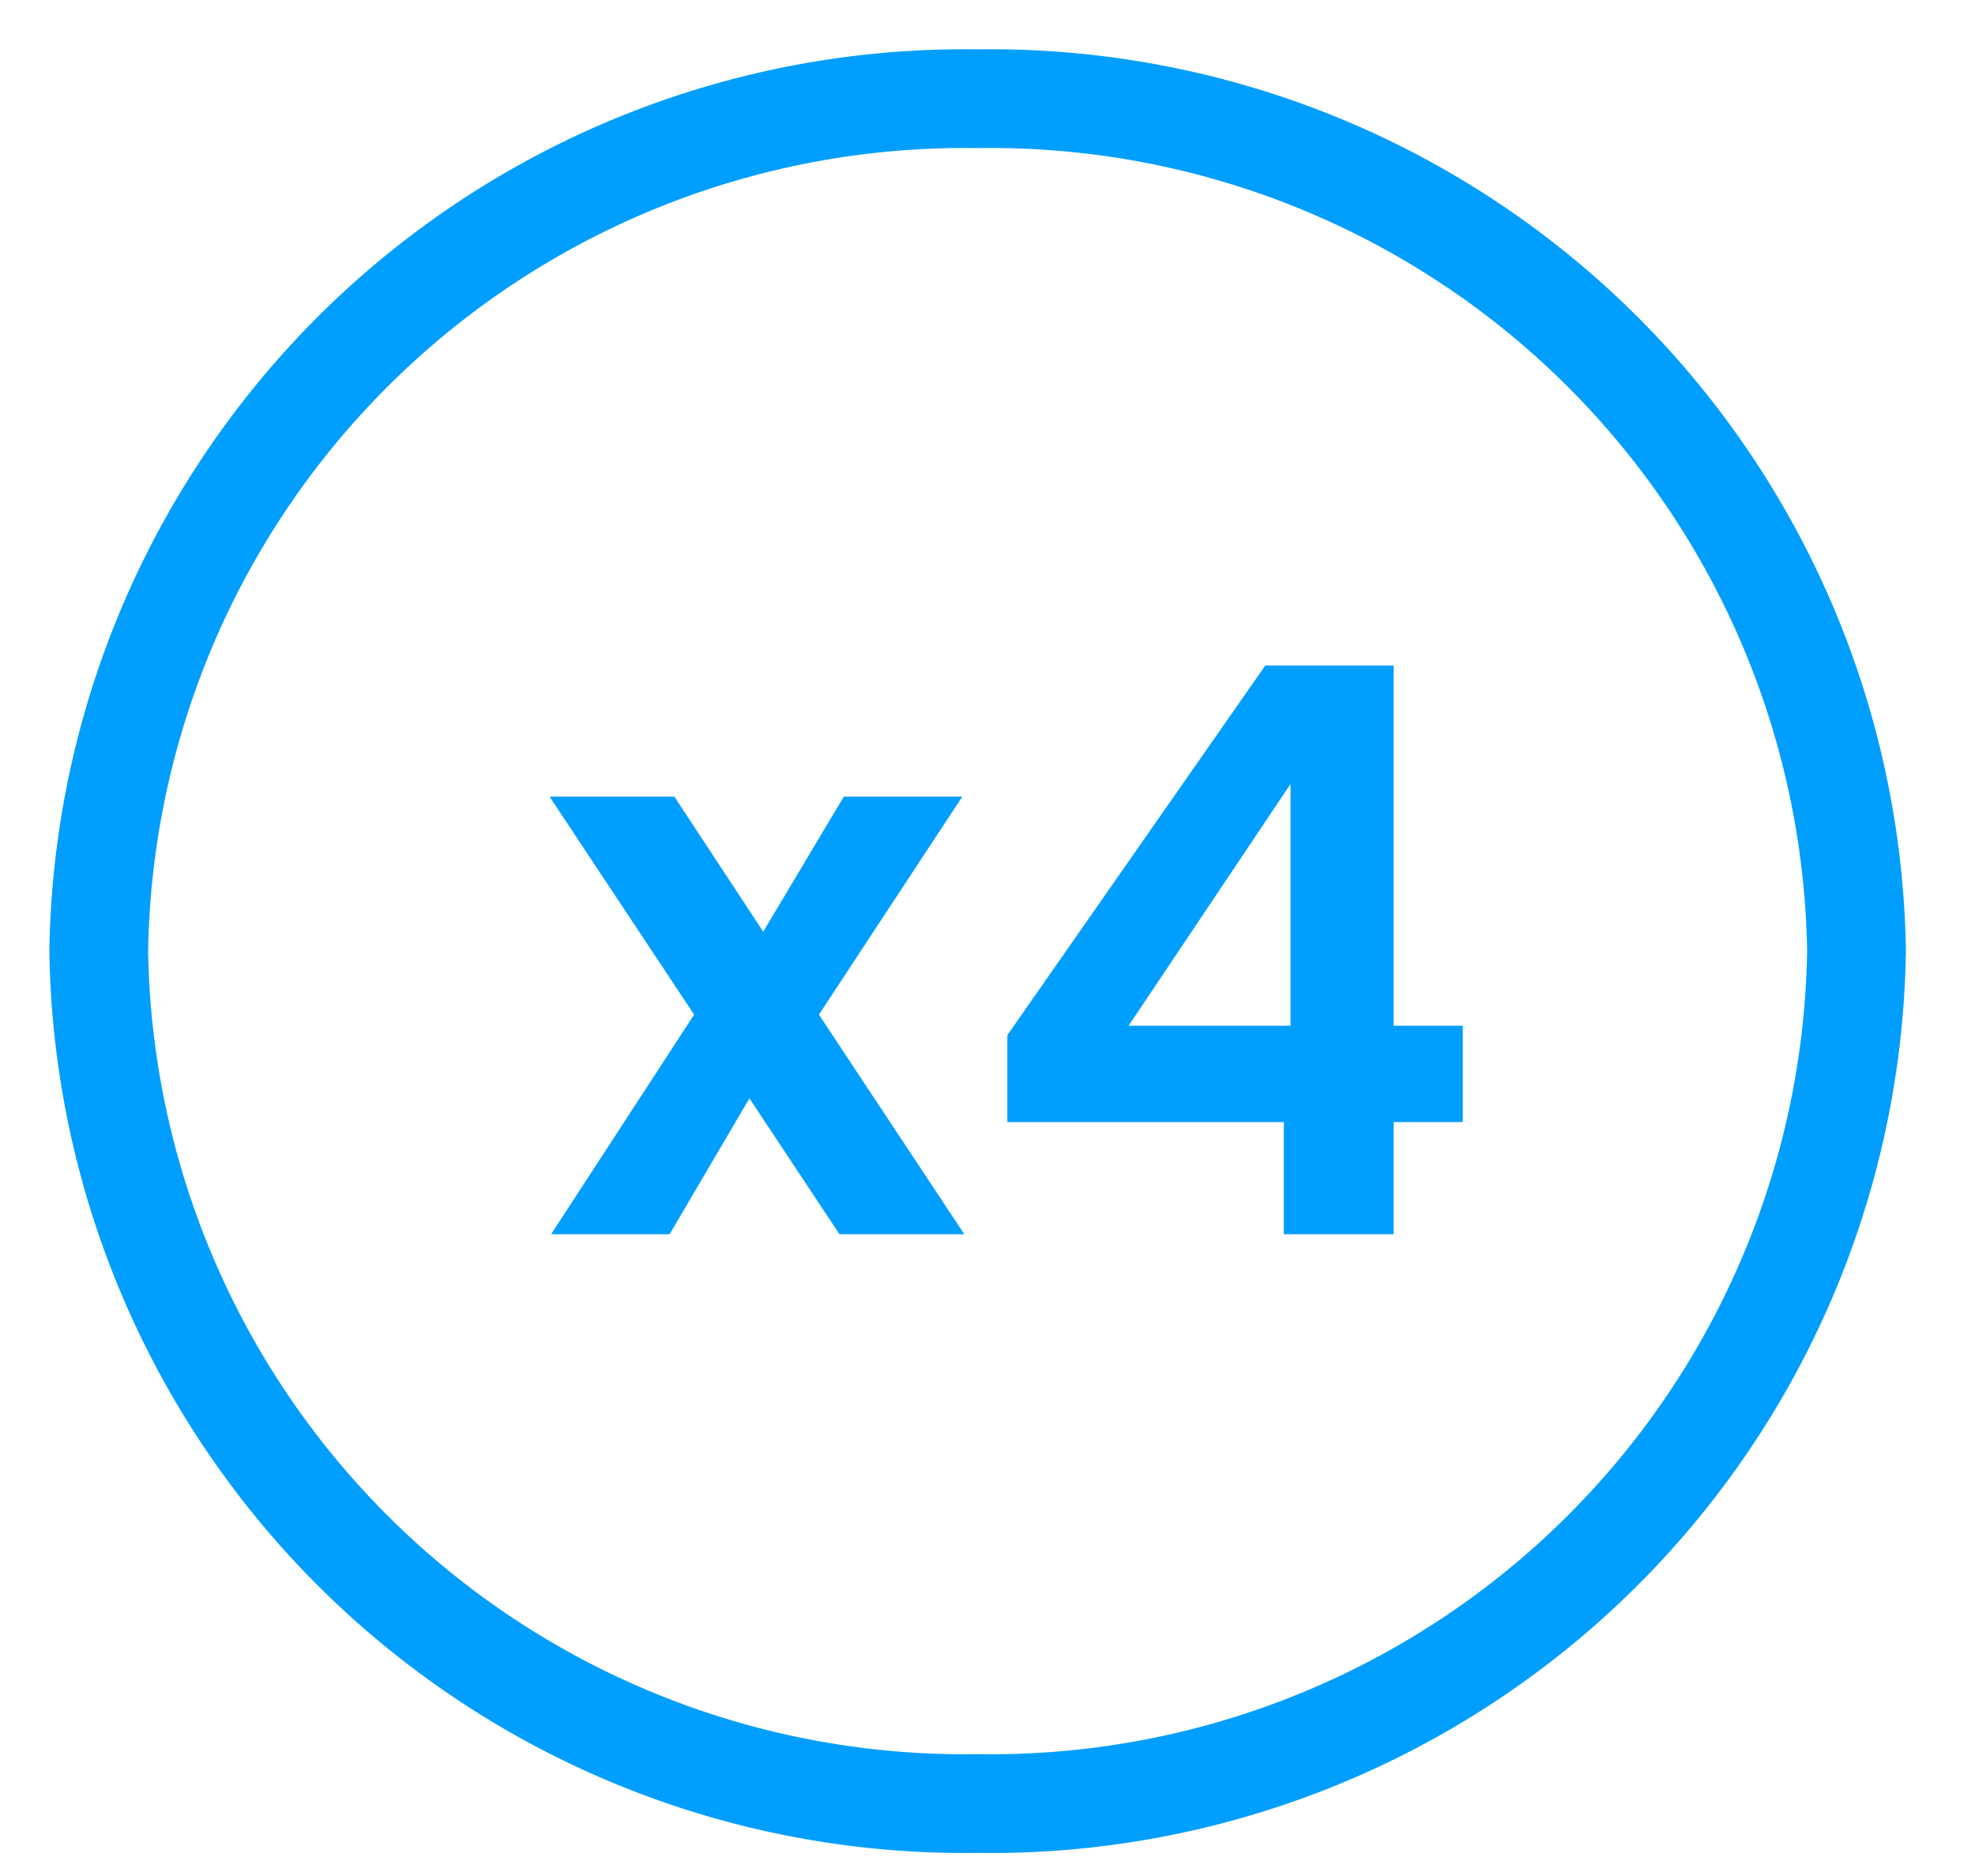
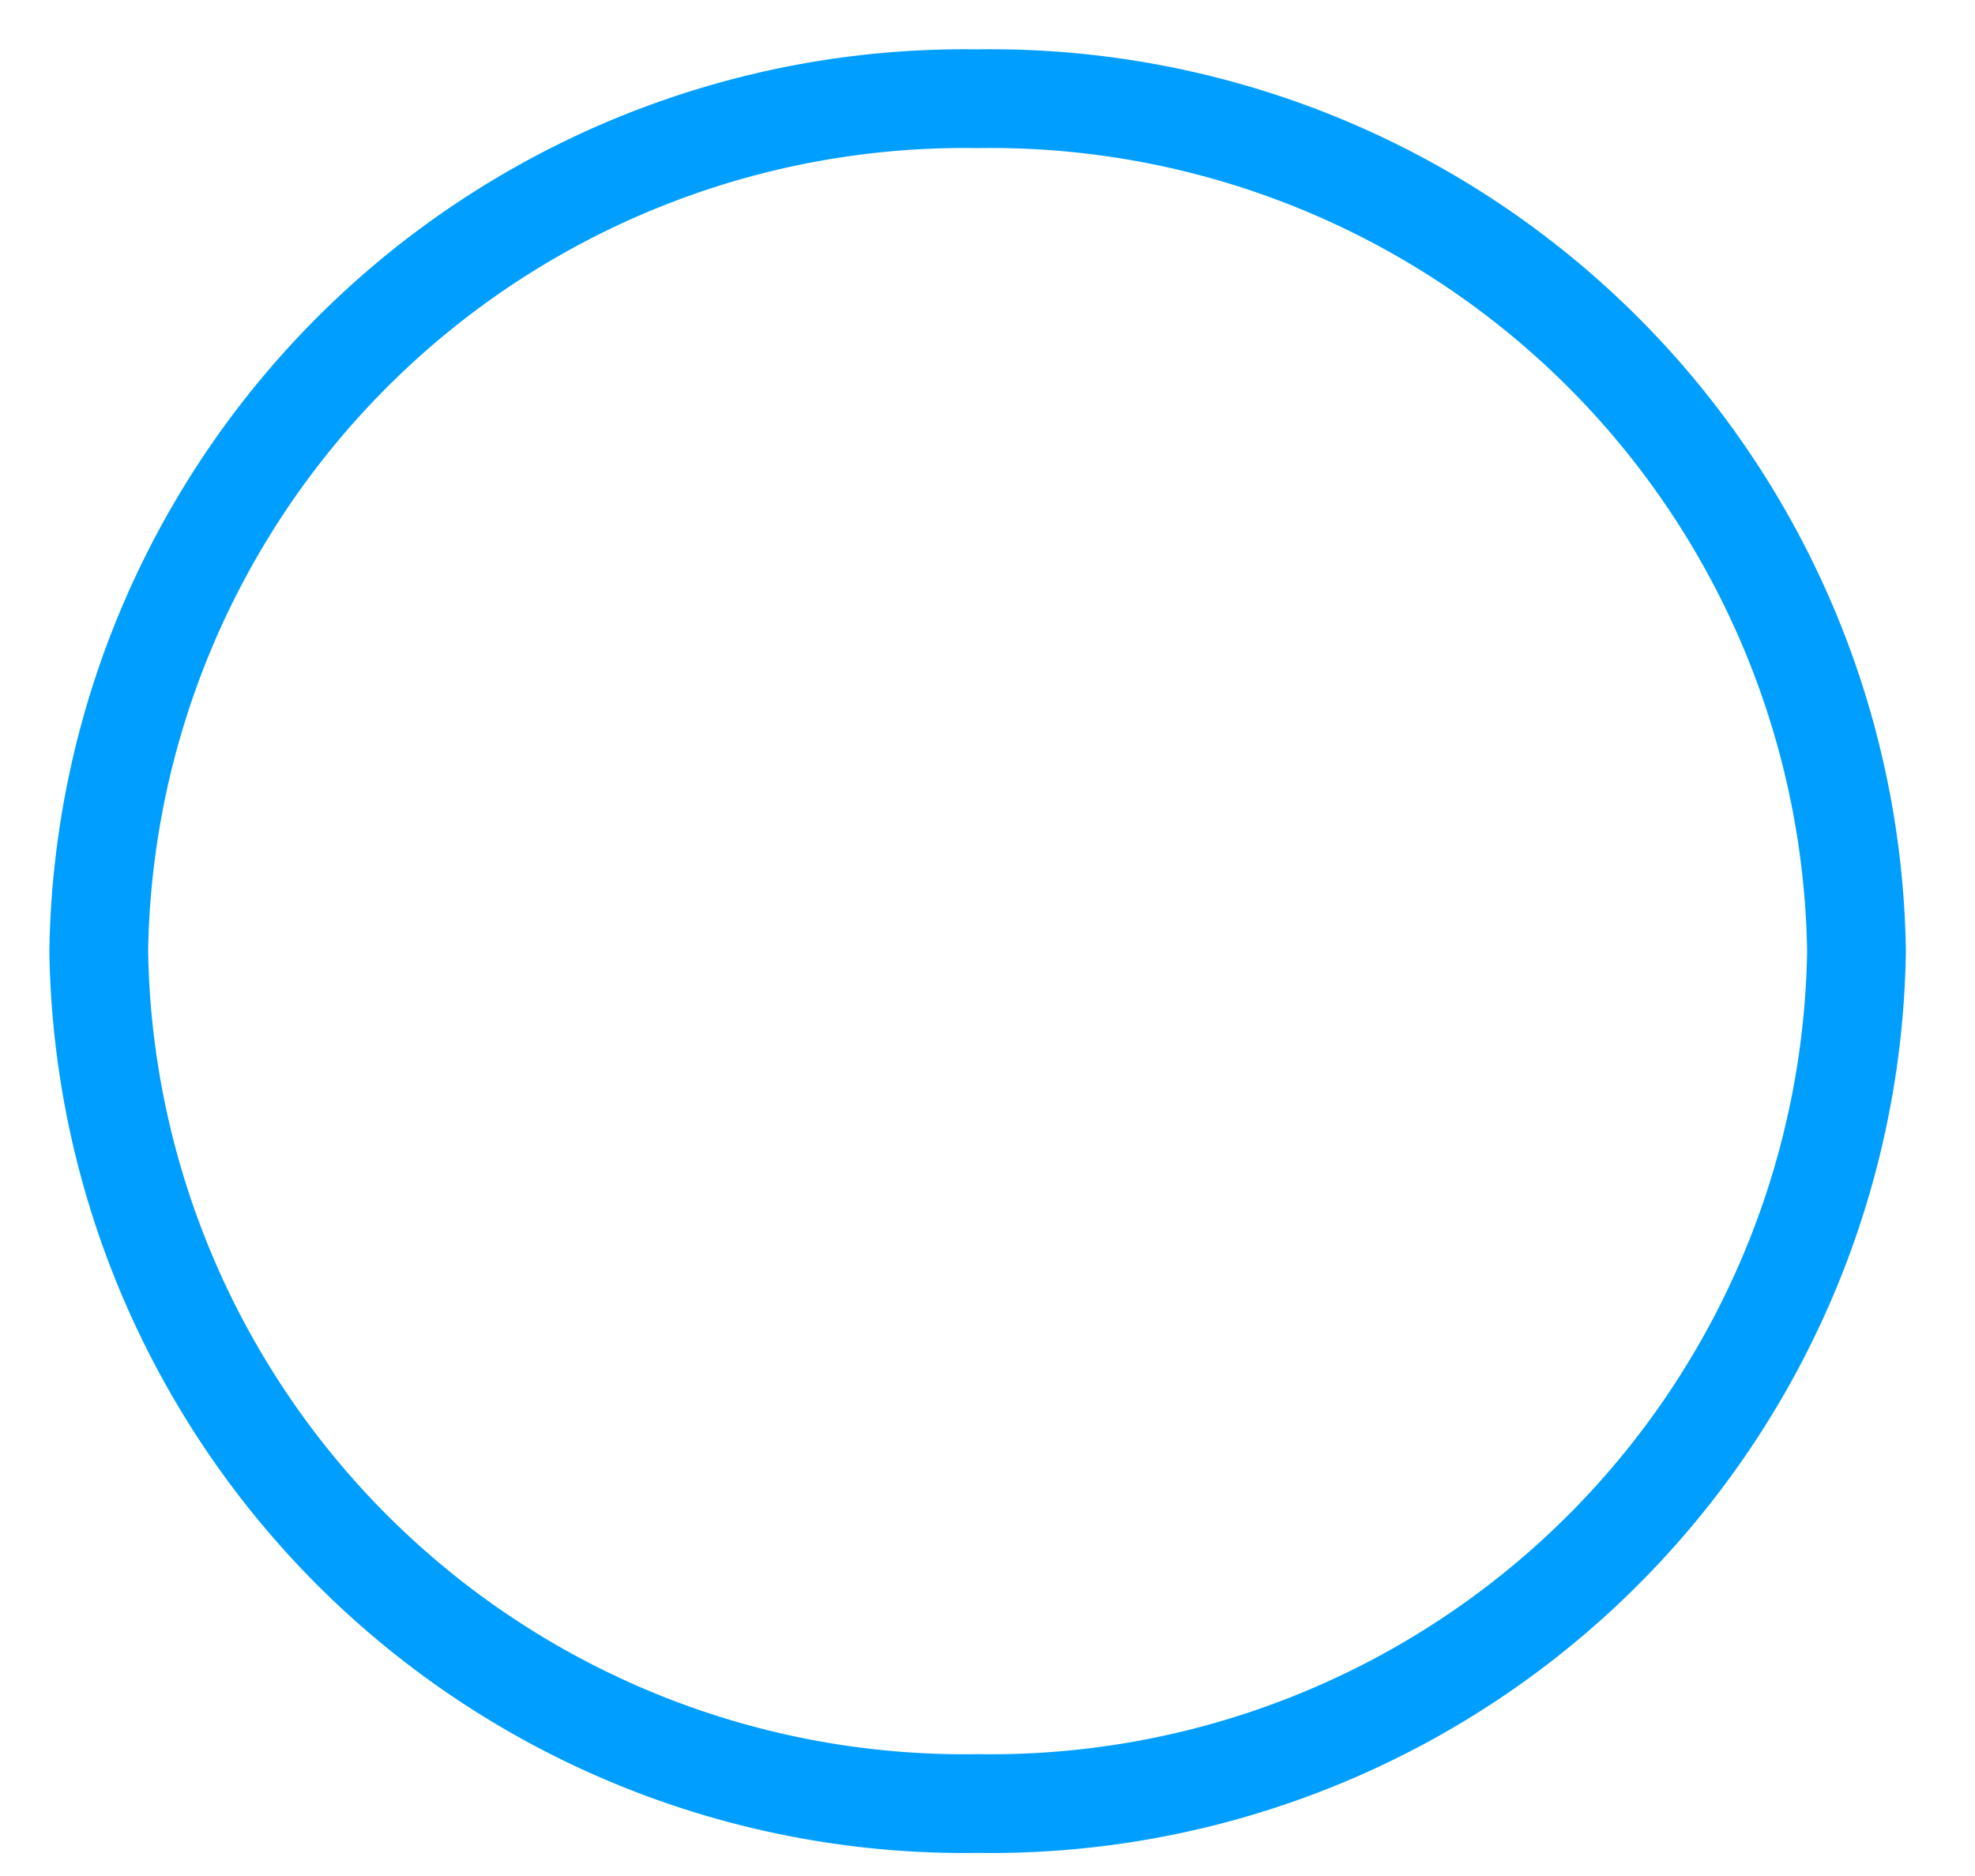
<svg xmlns="http://www.w3.org/2000/svg" width="20" height="19" viewBox="0 0 20 19">
  <defs>
    <clipPath id="clip-_4x">
      <rect width="20" height="19" />
    </clipPath>
  </defs>
  <g id="_4x" data-name="4x" clip-path="url(#clip-_4x)">
    <g id="Groupe_4268" data-name="Groupe 4268" transform="translate(-86.935 -214.734)">
      <path id="Tracé_12956" data-name="Tracé 12956" d="M8.9,0a8.767,8.767,0,0,1,8.9,8.633,8.767,8.767,0,0,1-8.9,8.633A8.767,8.767,0,0,1,0,8.633,8.767,8.767,0,0,1,8.9,0Z" transform="translate(87.935 215.734)" fill="none" stroke="#009eff" stroke-linecap="round" stroke-width="1" />
-       <path id="Tracé_13058" data-name="Tracé 13058" d="M3,8,2.088,6.624,1.28,8H.08L1.528,5.776.064,3.568H1.328l.9,1.368.816-1.368h1.2L2.792,5.776,4.264,8ZM4.7,6.864v-.88L7.312,2.24h1.3V5.888h.7v.976h-.7V8H7.5V6.864ZM7.568,3.44,5.928,5.888h1.64Z" transform="translate(92.436 219.234)" fill="#009eff" />
    </g>
  </g>
</svg>